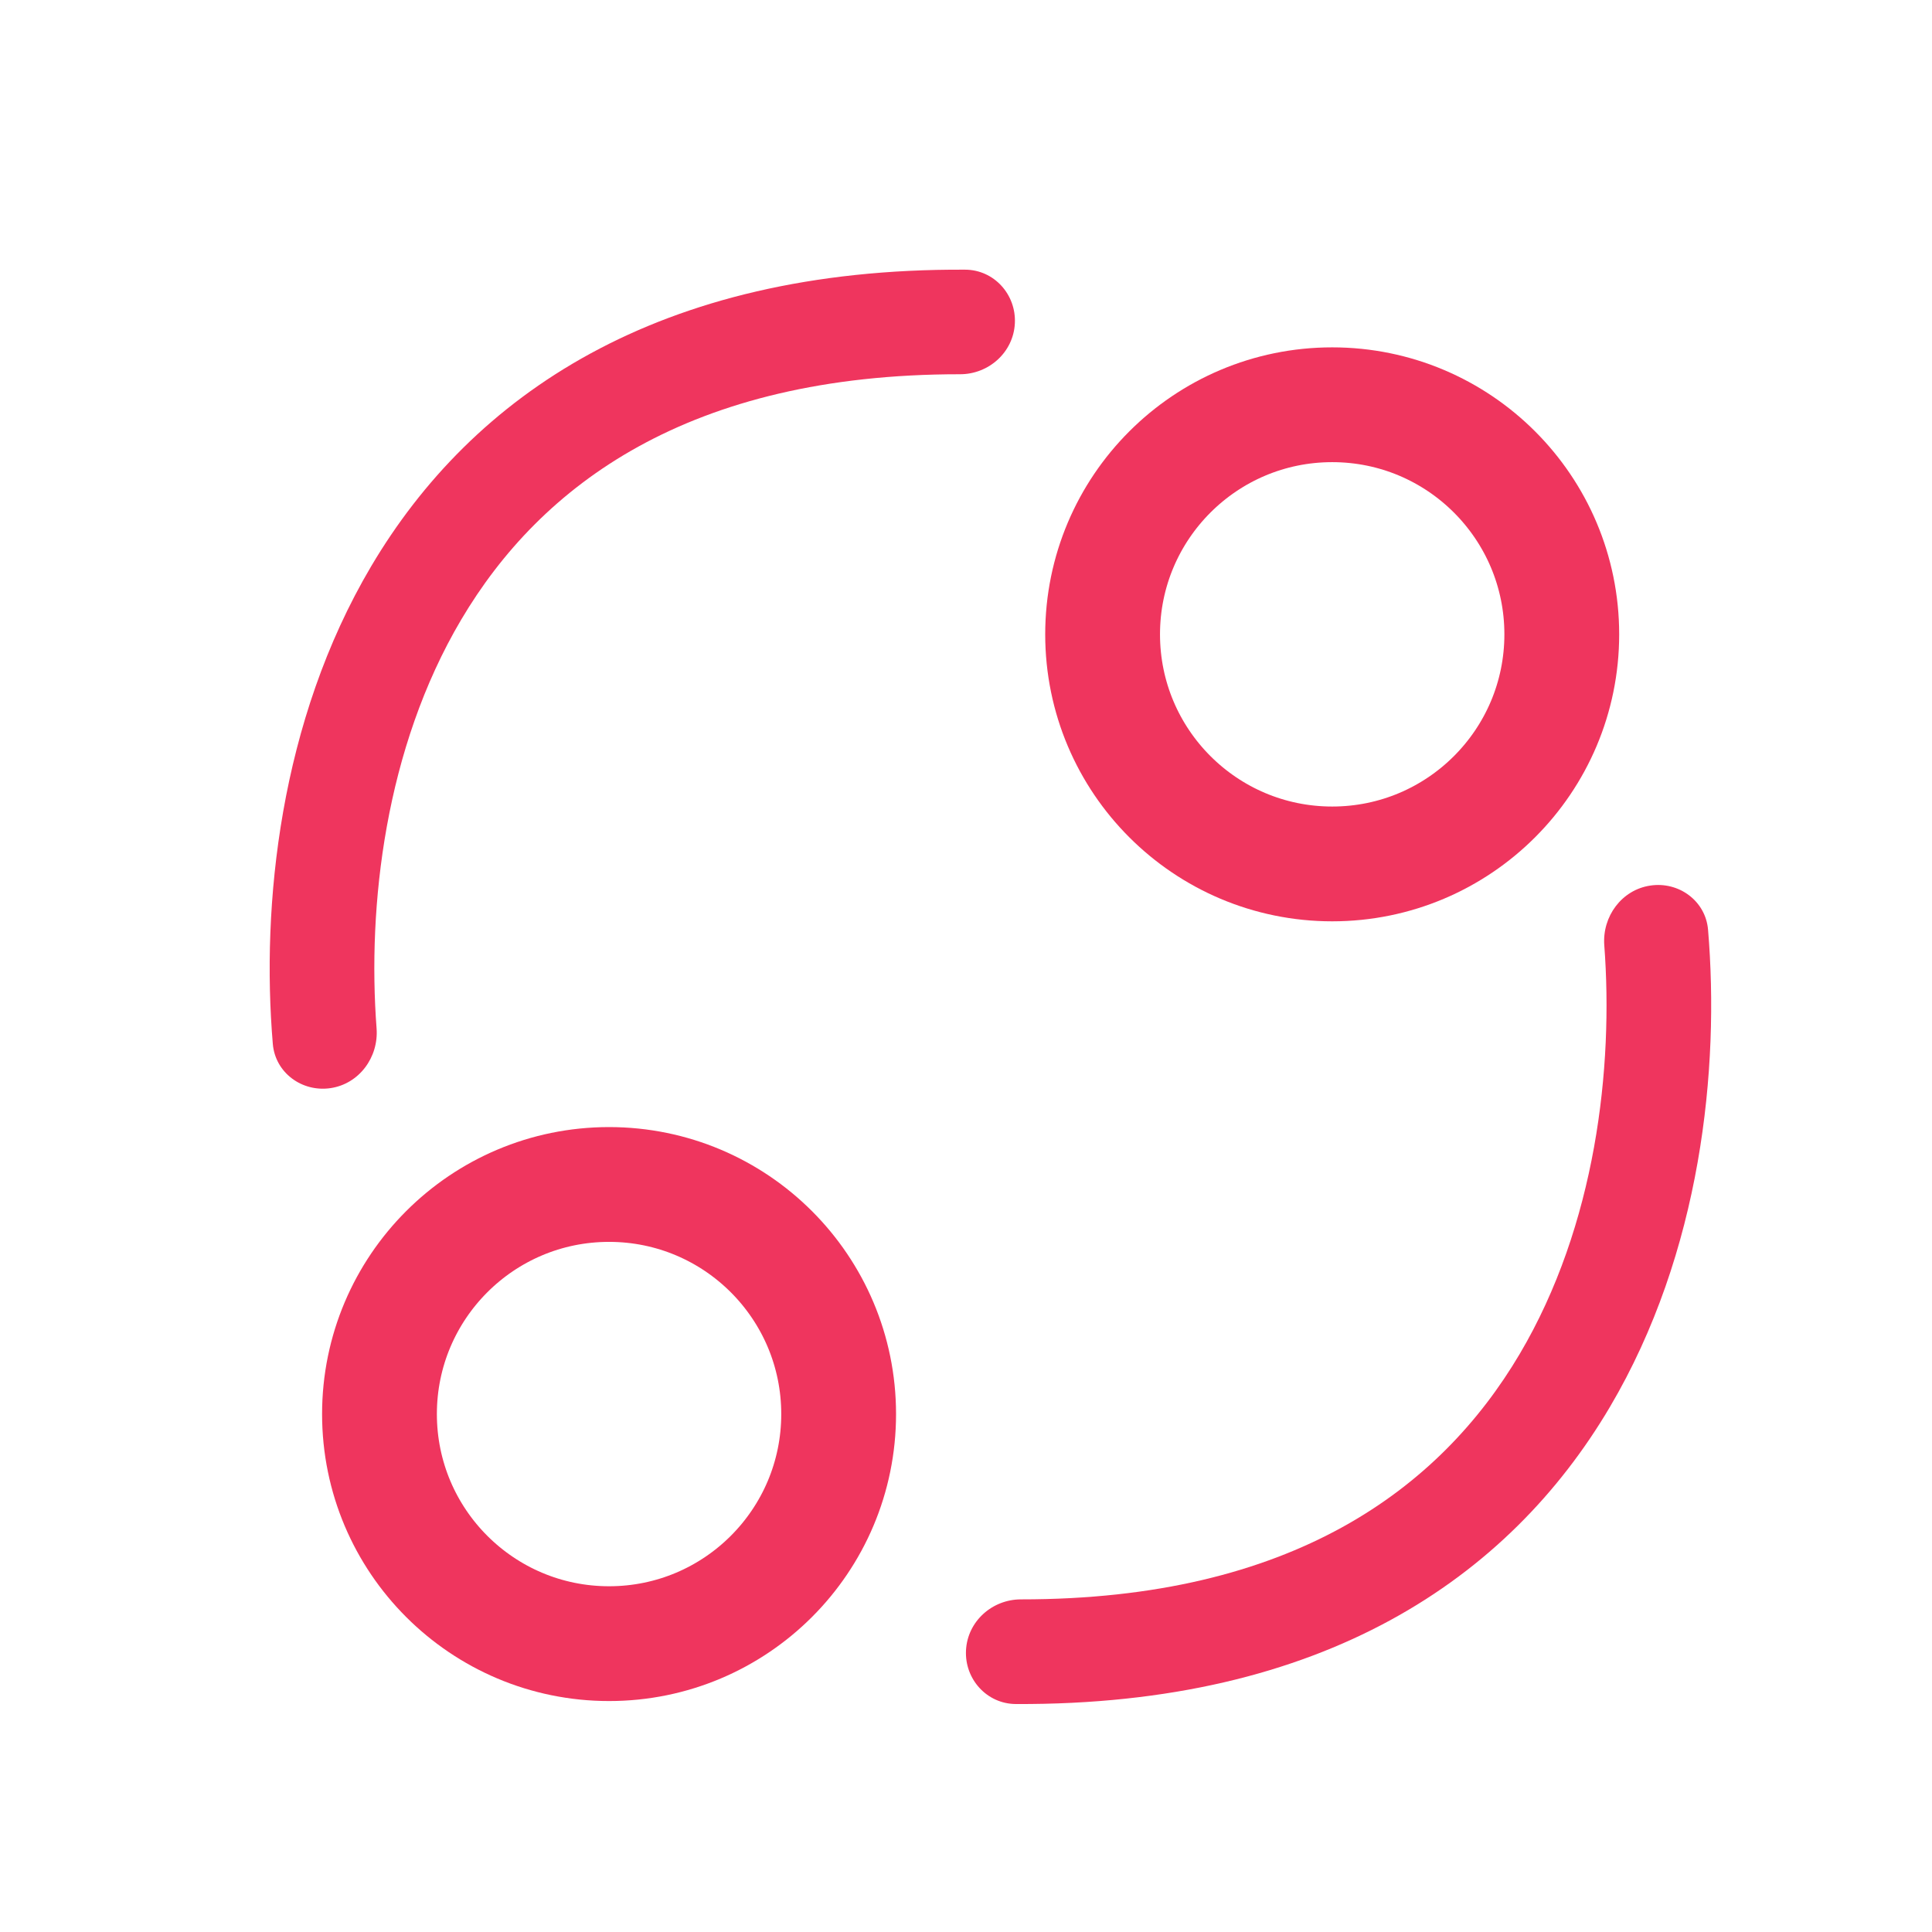
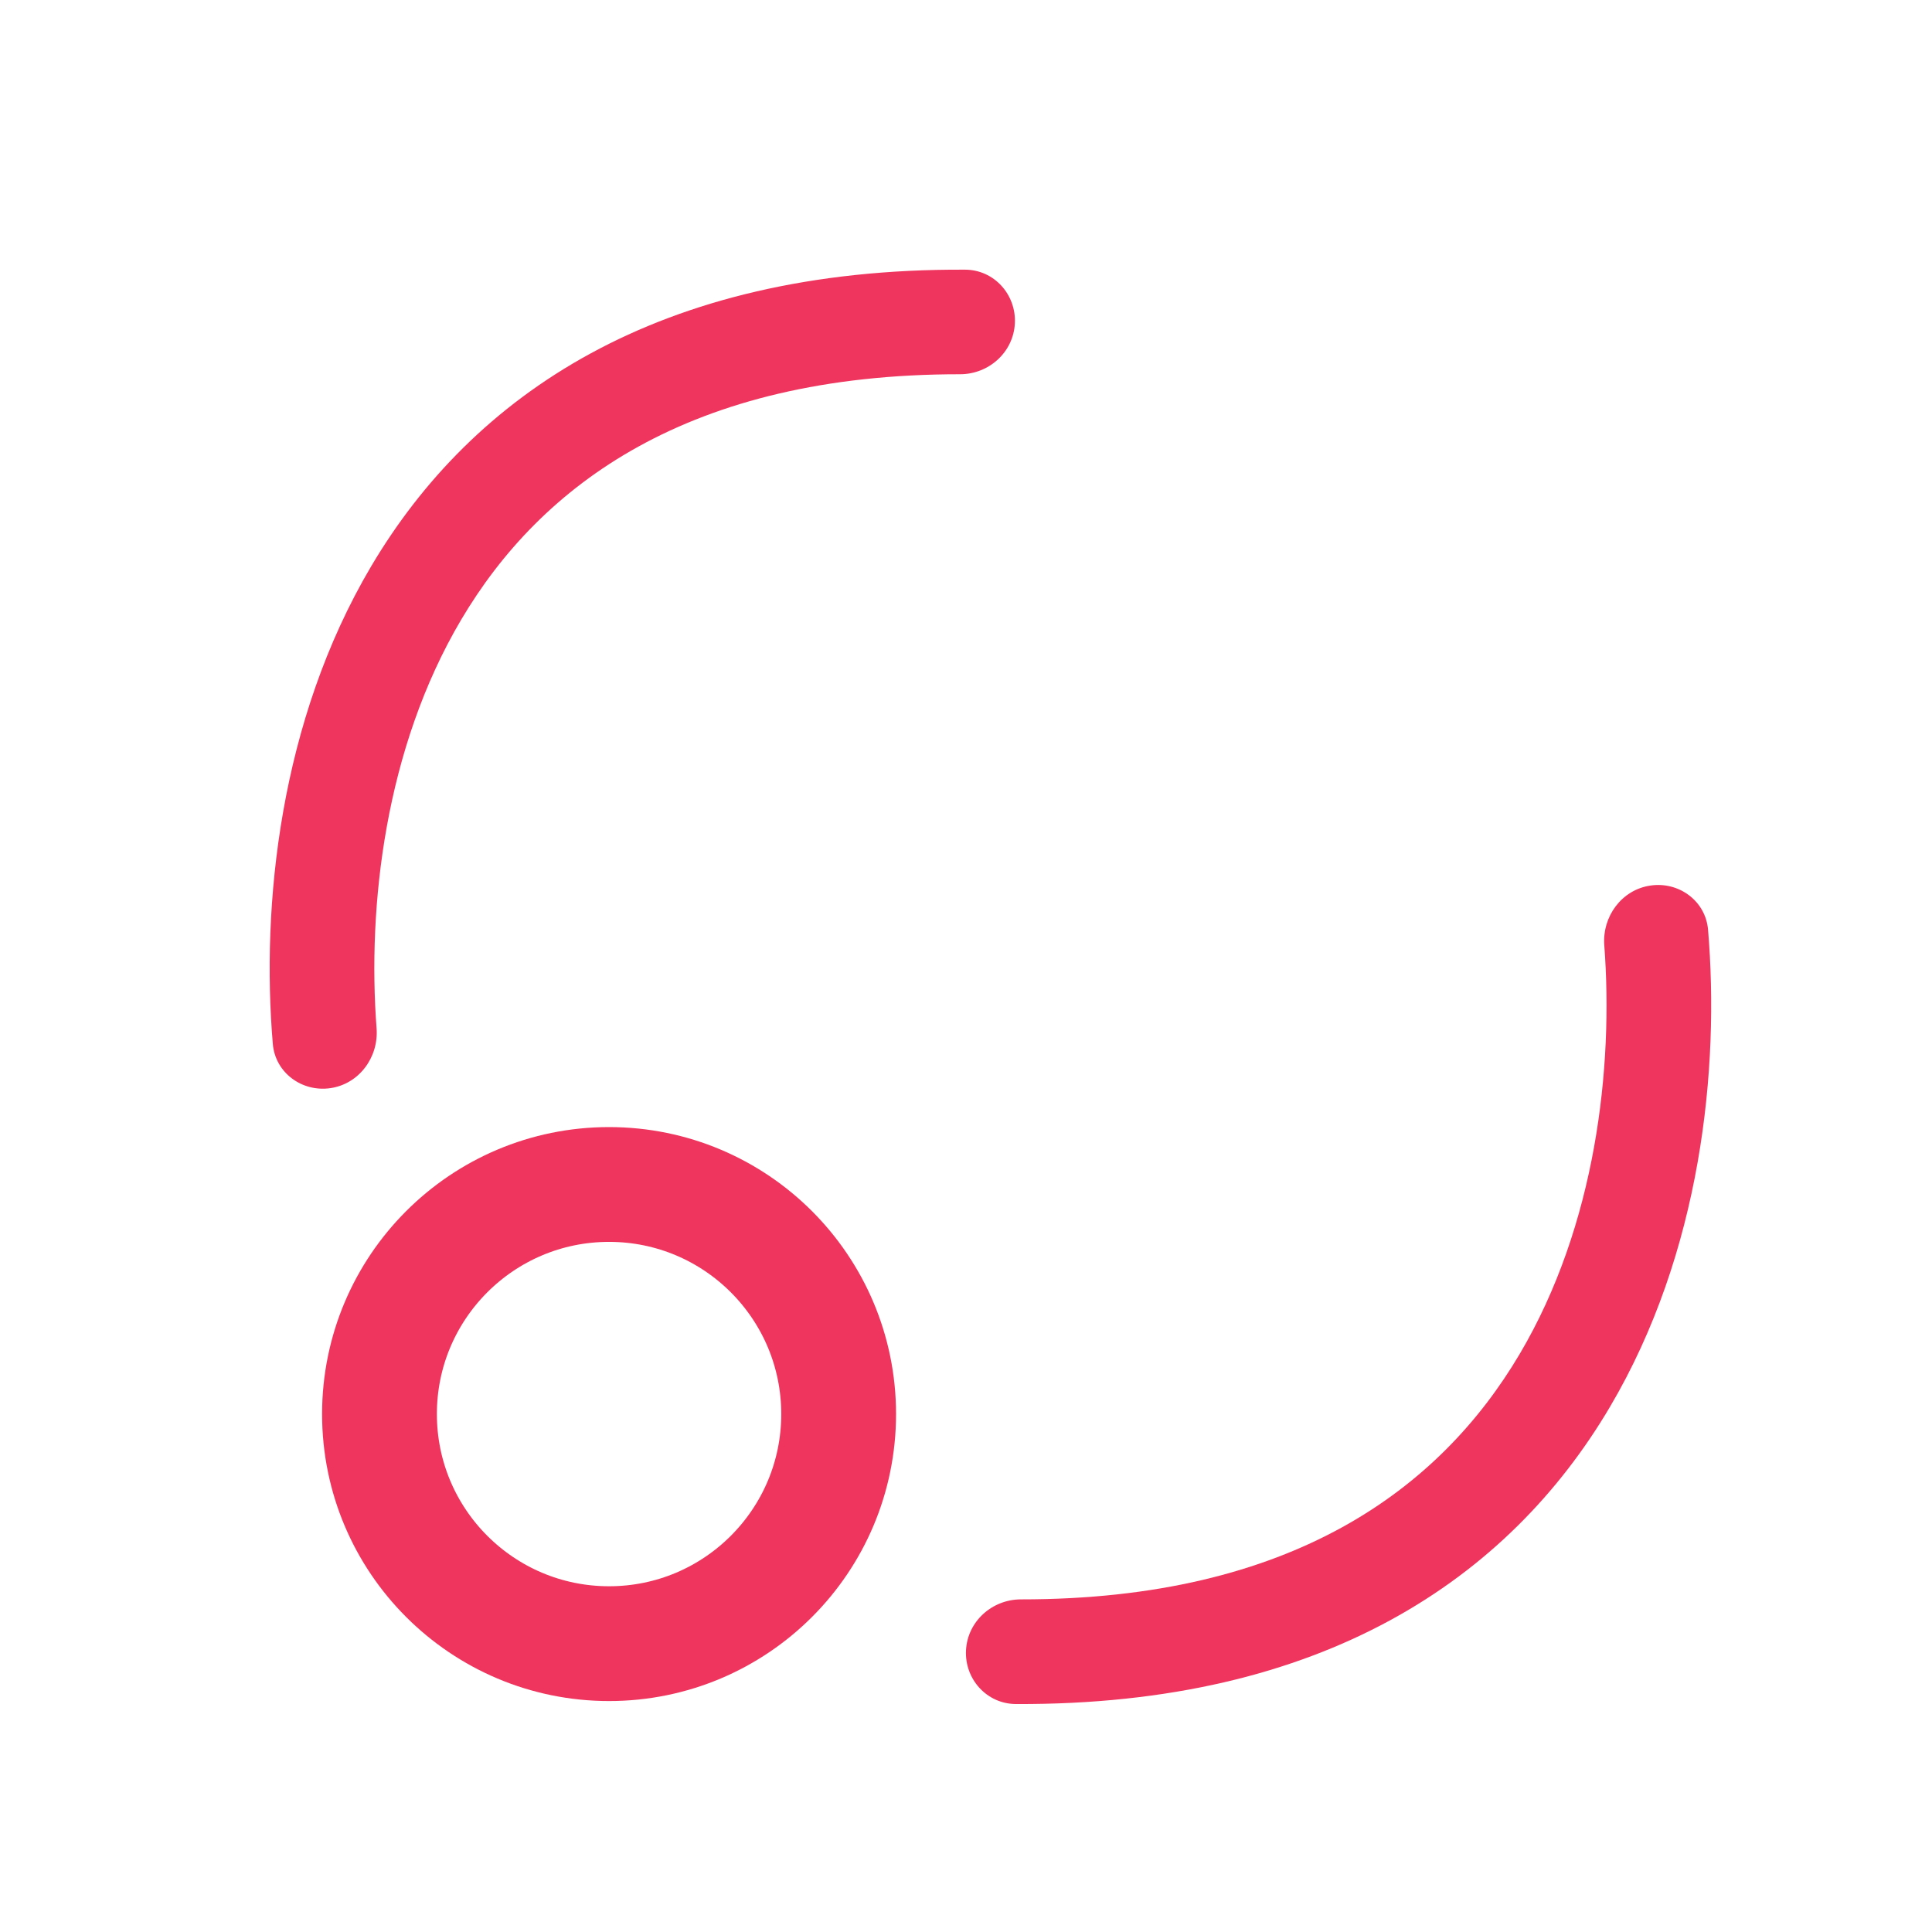
<svg xmlns="http://www.w3.org/2000/svg" width="24" height="24" viewBox="0 0 24 24" fill="none">
  <rect width="24" height="24" fill="white" />
-   <circle cx="16.549" cy="7.88" r="2.852" stroke="#EF355E" stroke-width="1.426" />
  <circle cx="7.566" cy="17.566" r="2.852" stroke="#EF355E" stroke-width="1.426" />
  <path fill-rule="evenodd" clip-rule="evenodd" d="M5.729 7.698C4.782 9.299 4.563 11.257 4.678 12.775C4.705 13.133 4.462 13.464 4.107 13.517C3.752 13.57 3.419 13.326 3.389 12.968C3.244 11.248 3.472 8.961 4.61 7.036C5.864 4.916 8.166 3.331 11.989 3.35C12.348 3.351 12.625 3.658 12.607 4.017C12.589 4.376 12.283 4.65 11.924 4.649C8.556 4.648 6.719 6.024 5.729 7.698Z" fill="#EF355E" />
  <path fill-rule="evenodd" clip-rule="evenodd" d="M18.878 16.82C19.825 15.219 20.044 13.261 19.929 11.743C19.902 11.385 20.145 11.054 20.5 11.001C20.855 10.947 21.188 11.192 21.218 11.549C21.363 13.27 21.135 15.556 19.997 17.481C18.743 19.602 16.441 21.186 12.618 21.168C12.259 21.166 11.982 20.859 12 20.501C12.018 20.142 12.324 19.868 12.683 19.868C16.051 19.87 17.888 18.494 18.878 16.82Z" fill="#EF355E" />
</svg>